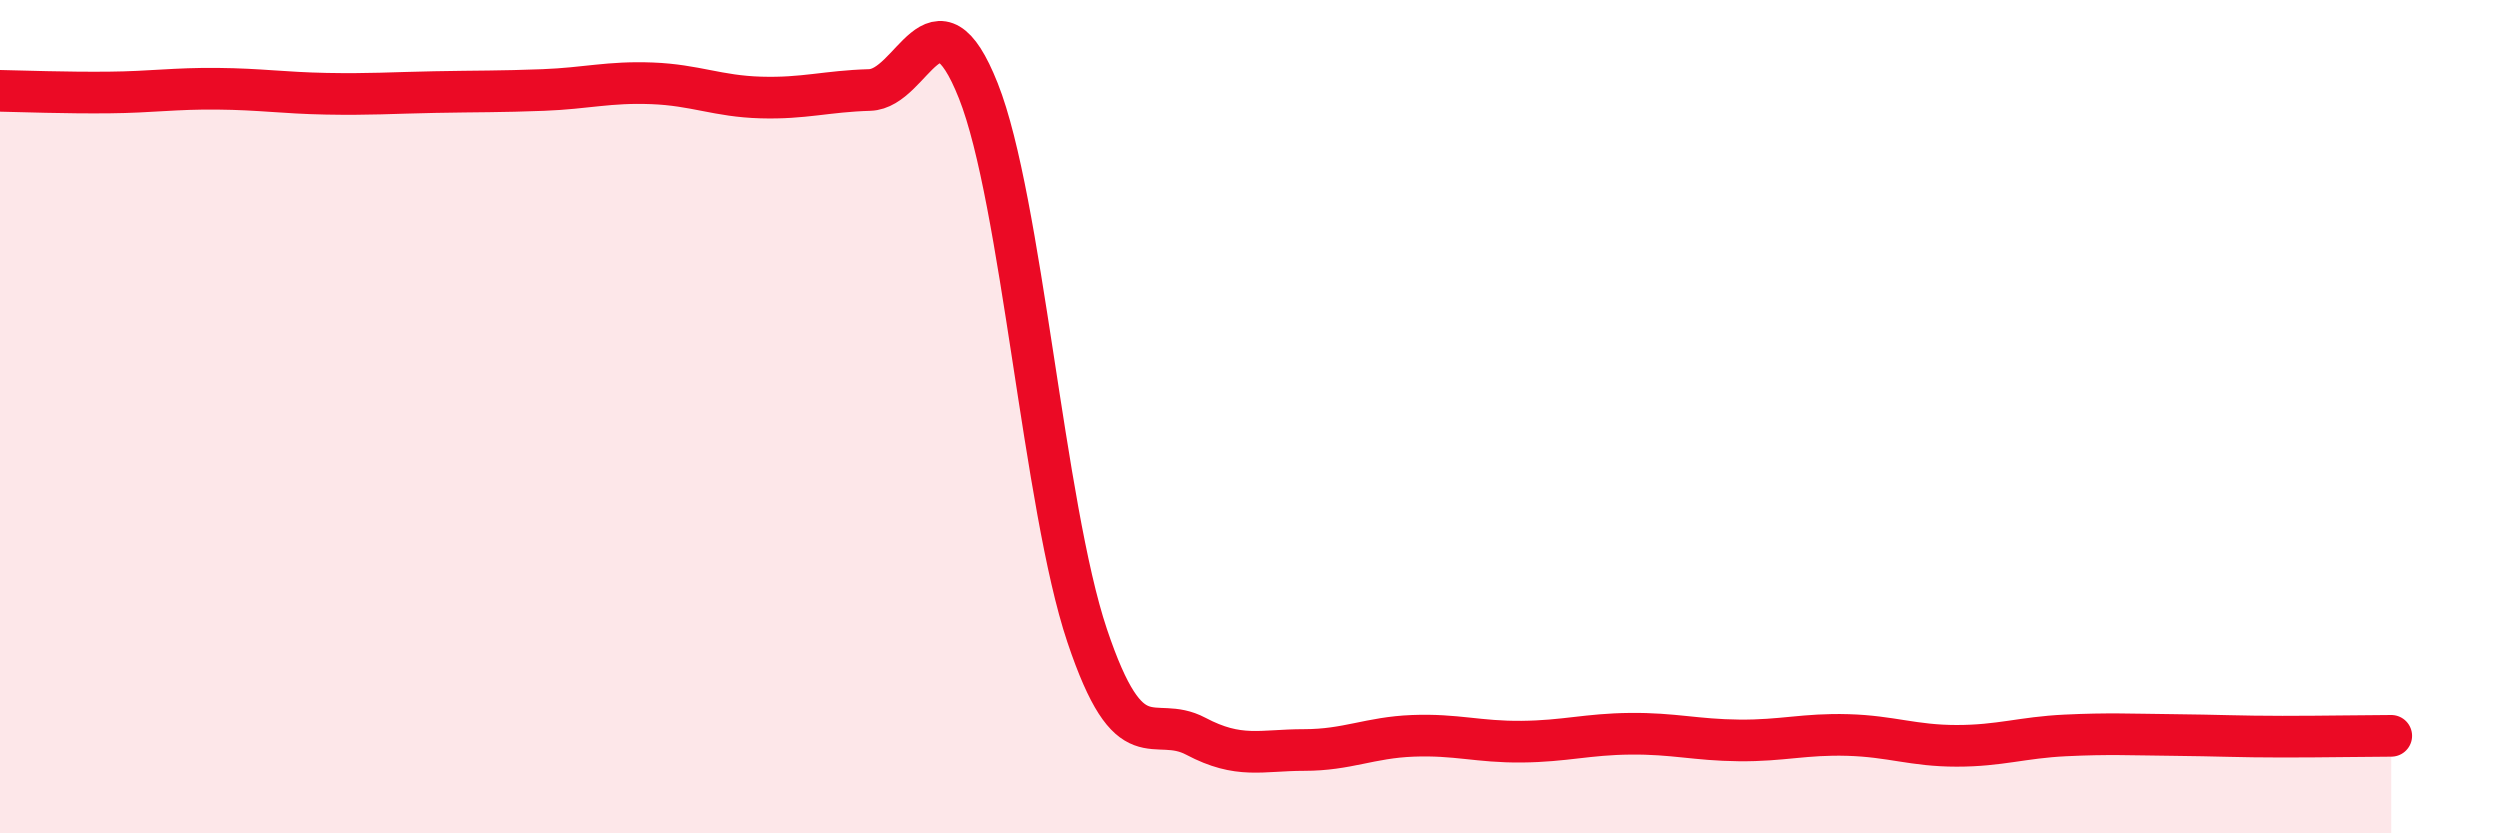
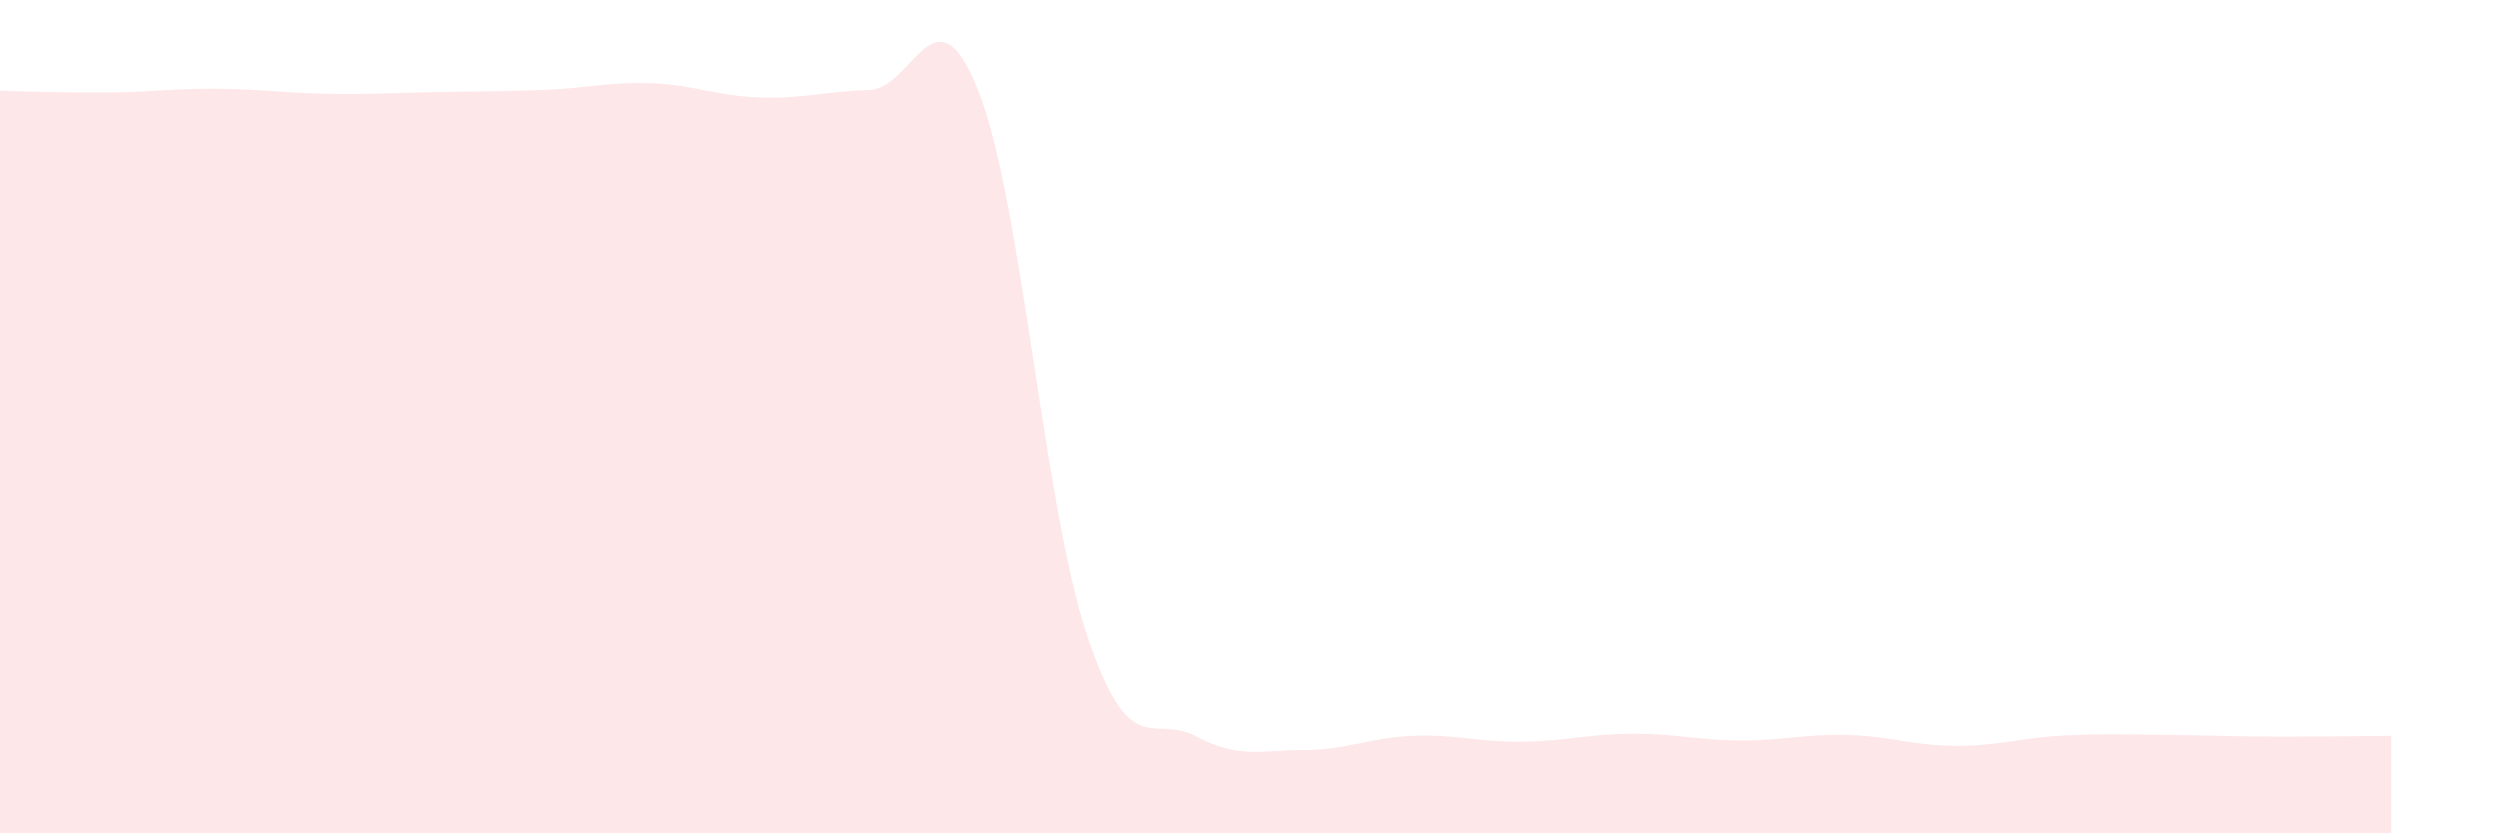
<svg xmlns="http://www.w3.org/2000/svg" width="60" height="20" viewBox="0 0 60 20">
  <path d="M 0,2.18 C 0.52,2.19 1.57,2.23 2.61,2.22 C 3.65,2.21 4.18,2.12 5.22,2.13 C 6.26,2.14 6.79,2.23 7.83,2.25 C 8.87,2.27 9.39,2.23 10.43,2.21 C 11.47,2.19 12,2.2 13.04,2.16 C 14.08,2.12 14.61,1.96 15.65,2 C 16.69,2.04 17.22,2.31 18.26,2.34 C 19.3,2.37 19.83,2.19 20.87,2.16 C 21.91,2.13 22.44,-0.44 23.48,2.18 C 24.52,4.8 25.05,12.15 26.09,15.25 C 27.13,18.35 27.66,17.12 28.7,17.67 C 29.74,18.22 30.26,18 31.3,18 C 32.34,18 32.87,17.7 33.91,17.66 C 34.95,17.62 35.48,17.81 36.52,17.8 C 37.56,17.79 38.09,17.62 39.13,17.61 C 40.17,17.6 40.7,17.76 41.74,17.77 C 42.78,17.78 43.31,17.61 44.35,17.64 C 45.39,17.67 45.92,17.9 46.96,17.9 C 48,17.9 48.53,17.7 49.57,17.65 C 50.61,17.6 51.13,17.63 52.17,17.64 C 53.21,17.65 53.74,17.68 54.78,17.68 C 55.82,17.68 56.87,17.66 57.39,17.66L57.39 20L0 20Z" fill="#EB0A25" opacity="0.1" stroke-linecap="round" stroke-linejoin="round" />
-   <path d="M 0,2.18 C 0.52,2.19 1.57,2.23 2.61,2.22 C 3.65,2.21 4.18,2.12 5.22,2.13 C 6.26,2.14 6.79,2.23 7.83,2.25 C 8.87,2.27 9.39,2.23 10.43,2.21 C 11.47,2.19 12,2.2 13.04,2.16 C 14.08,2.12 14.61,1.96 15.65,2 C 16.69,2.04 17.22,2.31 18.26,2.34 C 19.3,2.37 19.83,2.19 20.87,2.16 C 21.91,2.13 22.44,-0.44 23.48,2.18 C 24.52,4.8 25.05,12.15 26.09,15.25 C 27.13,18.35 27.66,17.12 28.7,17.67 C 29.74,18.22 30.26,18 31.3,18 C 32.34,18 32.87,17.7 33.91,17.66 C 34.95,17.62 35.48,17.81 36.52,17.8 C 37.56,17.79 38.09,17.62 39.13,17.61 C 40.17,17.6 40.7,17.76 41.74,17.77 C 42.78,17.78 43.31,17.61 44.35,17.64 C 45.39,17.67 45.92,17.9 46.96,17.9 C 48,17.9 48.53,17.7 49.57,17.65 C 50.61,17.6 51.13,17.63 52.17,17.64 C 53.21,17.65 53.74,17.68 54.78,17.68 C 55.82,17.68 56.87,17.66 57.39,17.66" stroke="#EB0A25" stroke-width="1" fill="none" stroke-linecap="round" stroke-linejoin="round" />
</svg>